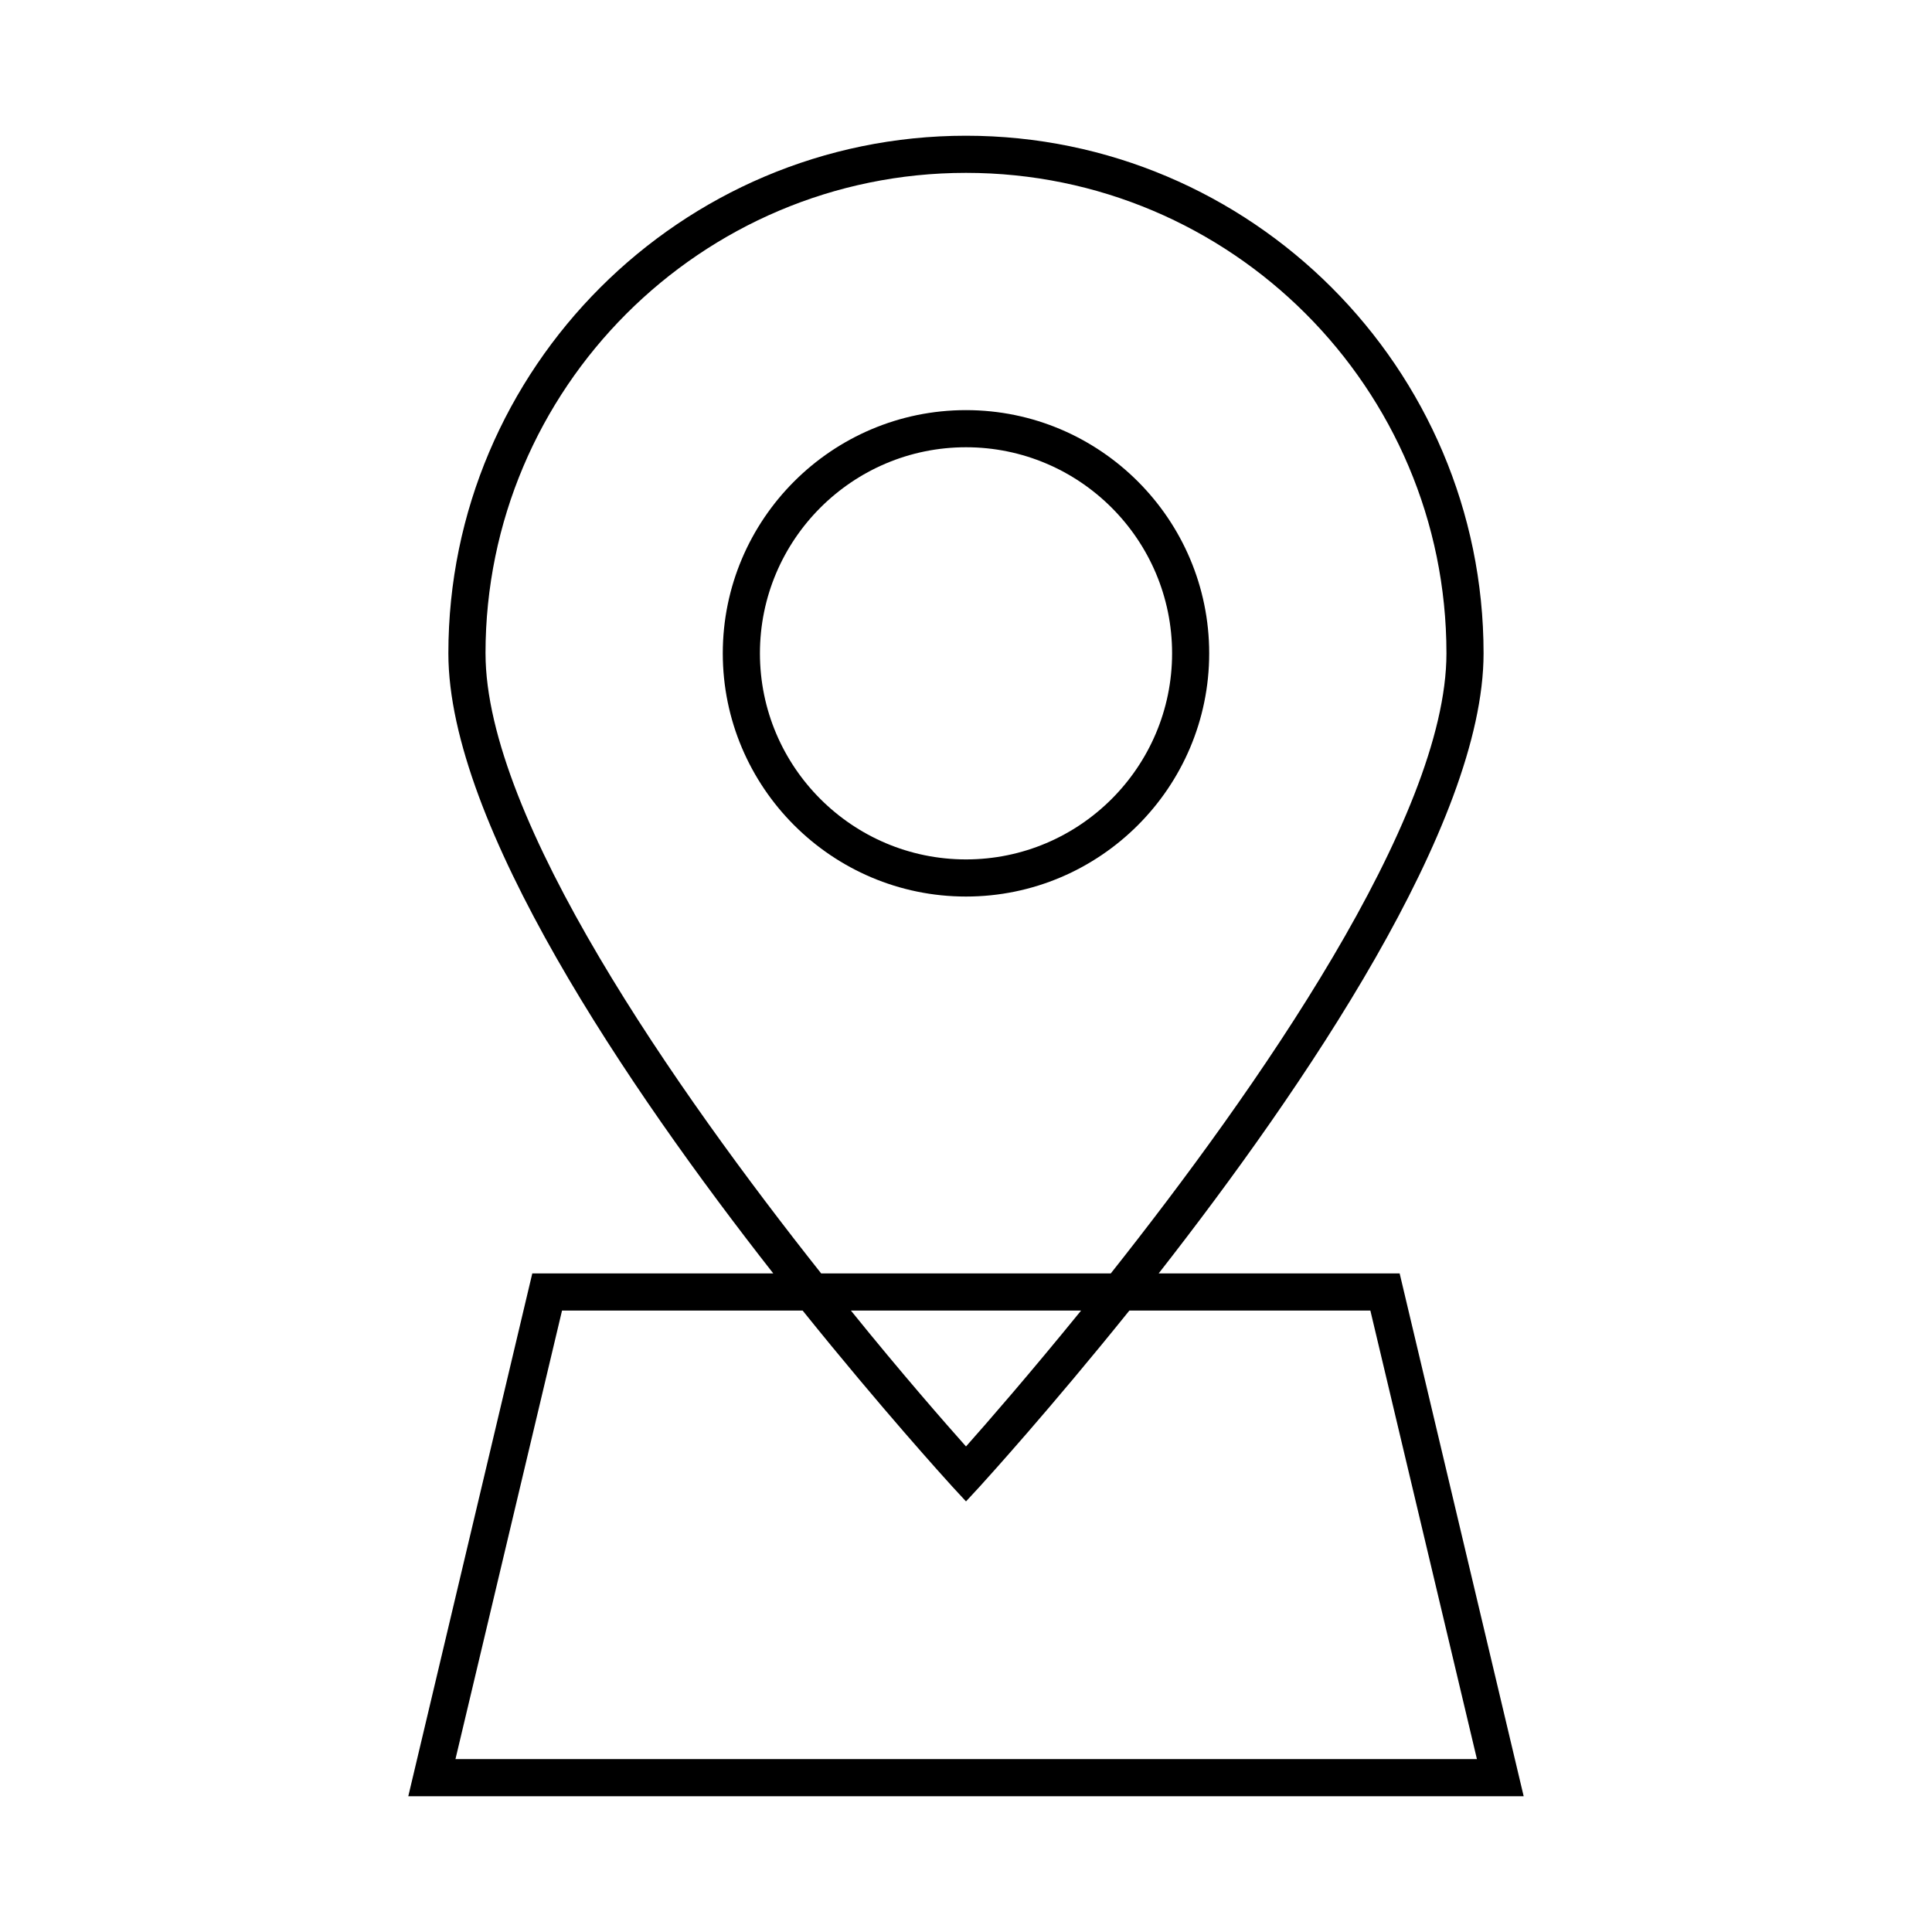
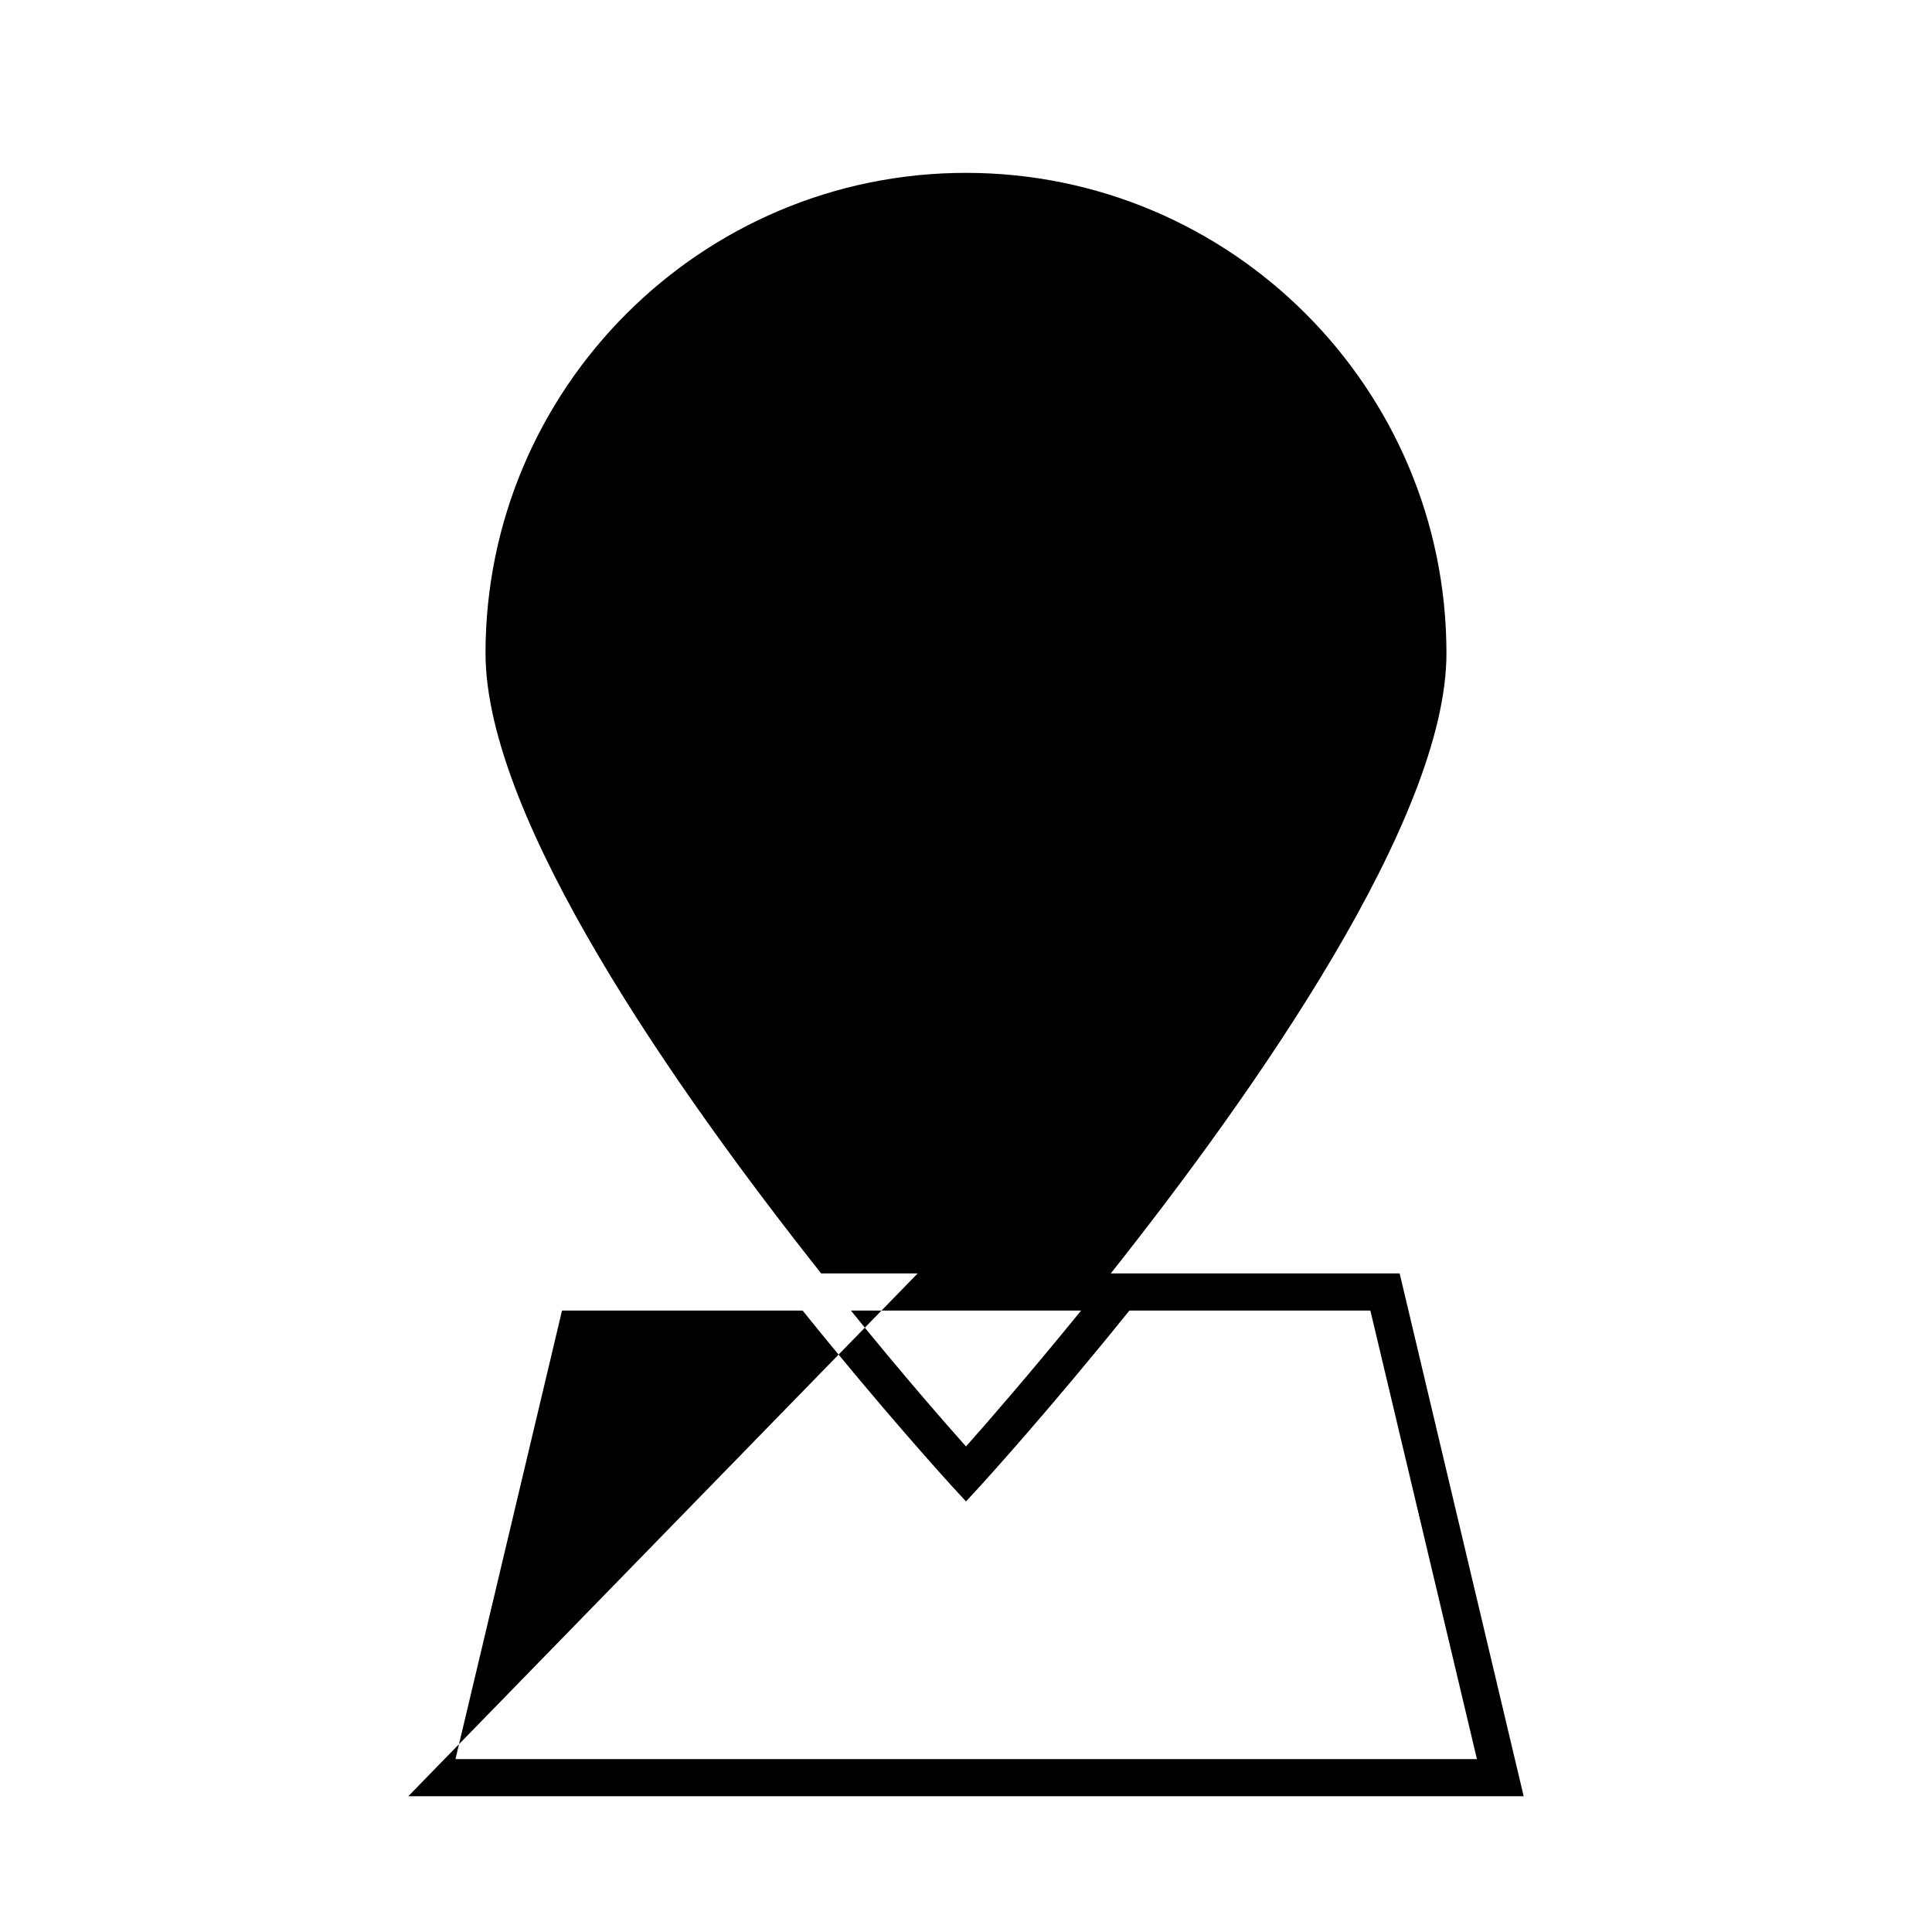
<svg xmlns="http://www.w3.org/2000/svg" fill="#000000" width="800px" height="800px" version="1.1" viewBox="144 144 512 512">
  <g>
-     <path d="m464.45 317.14c0-35.523-28.93-64.453-64.453-64.453-35.523 0-64.453 28.93-64.453 64.453 0 35.523 28.93 64.453 64.453 64.453 35.523 0 64.453-28.93 64.453-64.453zm-119.06 0c0-30.109 24.5-54.613 54.613-54.613 30.109 0 54.613 24.5 54.613 54.613 0 30.109-24.5 54.613-54.613 54.613s-54.613-24.5-54.613-54.613z" />
-     <path d="m252.2 620.02h295.59l-32.867-138.55h-63.863c38.375-49.102 86.102-119.06 86.102-164.33 0-75.574-61.598-137.17-137.17-137.17-75.574 0-137.17 61.598-137.17 137.17 0 45.164 47.625 115.23 86.102 164.33h-63.863zm20.465-302.88c0-70.16 57.07-127.33 127.33-127.33 70.258 0 127.33 57.07 127.33 127.33 0 43.887-50.676 116.02-88.953 164.33h-76.754c-38.273-48.312-88.949-120.44-88.949-164.33zm157.84 174.17c-13.676 16.828-24.992 29.816-30.504 36.016-5.512-6.199-16.828-19.09-30.504-36.016zm-73.801 0c21.059 26.176 37.785 44.574 39.656 46.641l3.641 3.938 3.641-3.938c1.871-2.066 18.598-20.469 39.656-46.641h63.863l28.242 118.87h-270.7l28.242-118.87z" />
+     <path d="m252.2 620.02h295.59l-32.867-138.55h-63.863h-63.863zm20.465-302.88c0-70.16 57.07-127.33 127.33-127.33 70.258 0 127.33 57.07 127.33 127.33 0 43.887-50.676 116.02-88.953 164.33h-76.754c-38.273-48.312-88.949-120.44-88.949-164.33zm157.84 174.17c-13.676 16.828-24.992 29.816-30.504 36.016-5.512-6.199-16.828-19.09-30.504-36.016zm-73.801 0c21.059 26.176 37.785 44.574 39.656 46.641l3.641 3.938 3.641-3.938c1.871-2.066 18.598-20.469 39.656-46.641h63.863l28.242 118.87h-270.7l28.242-118.87z" />
  </g>
</svg>